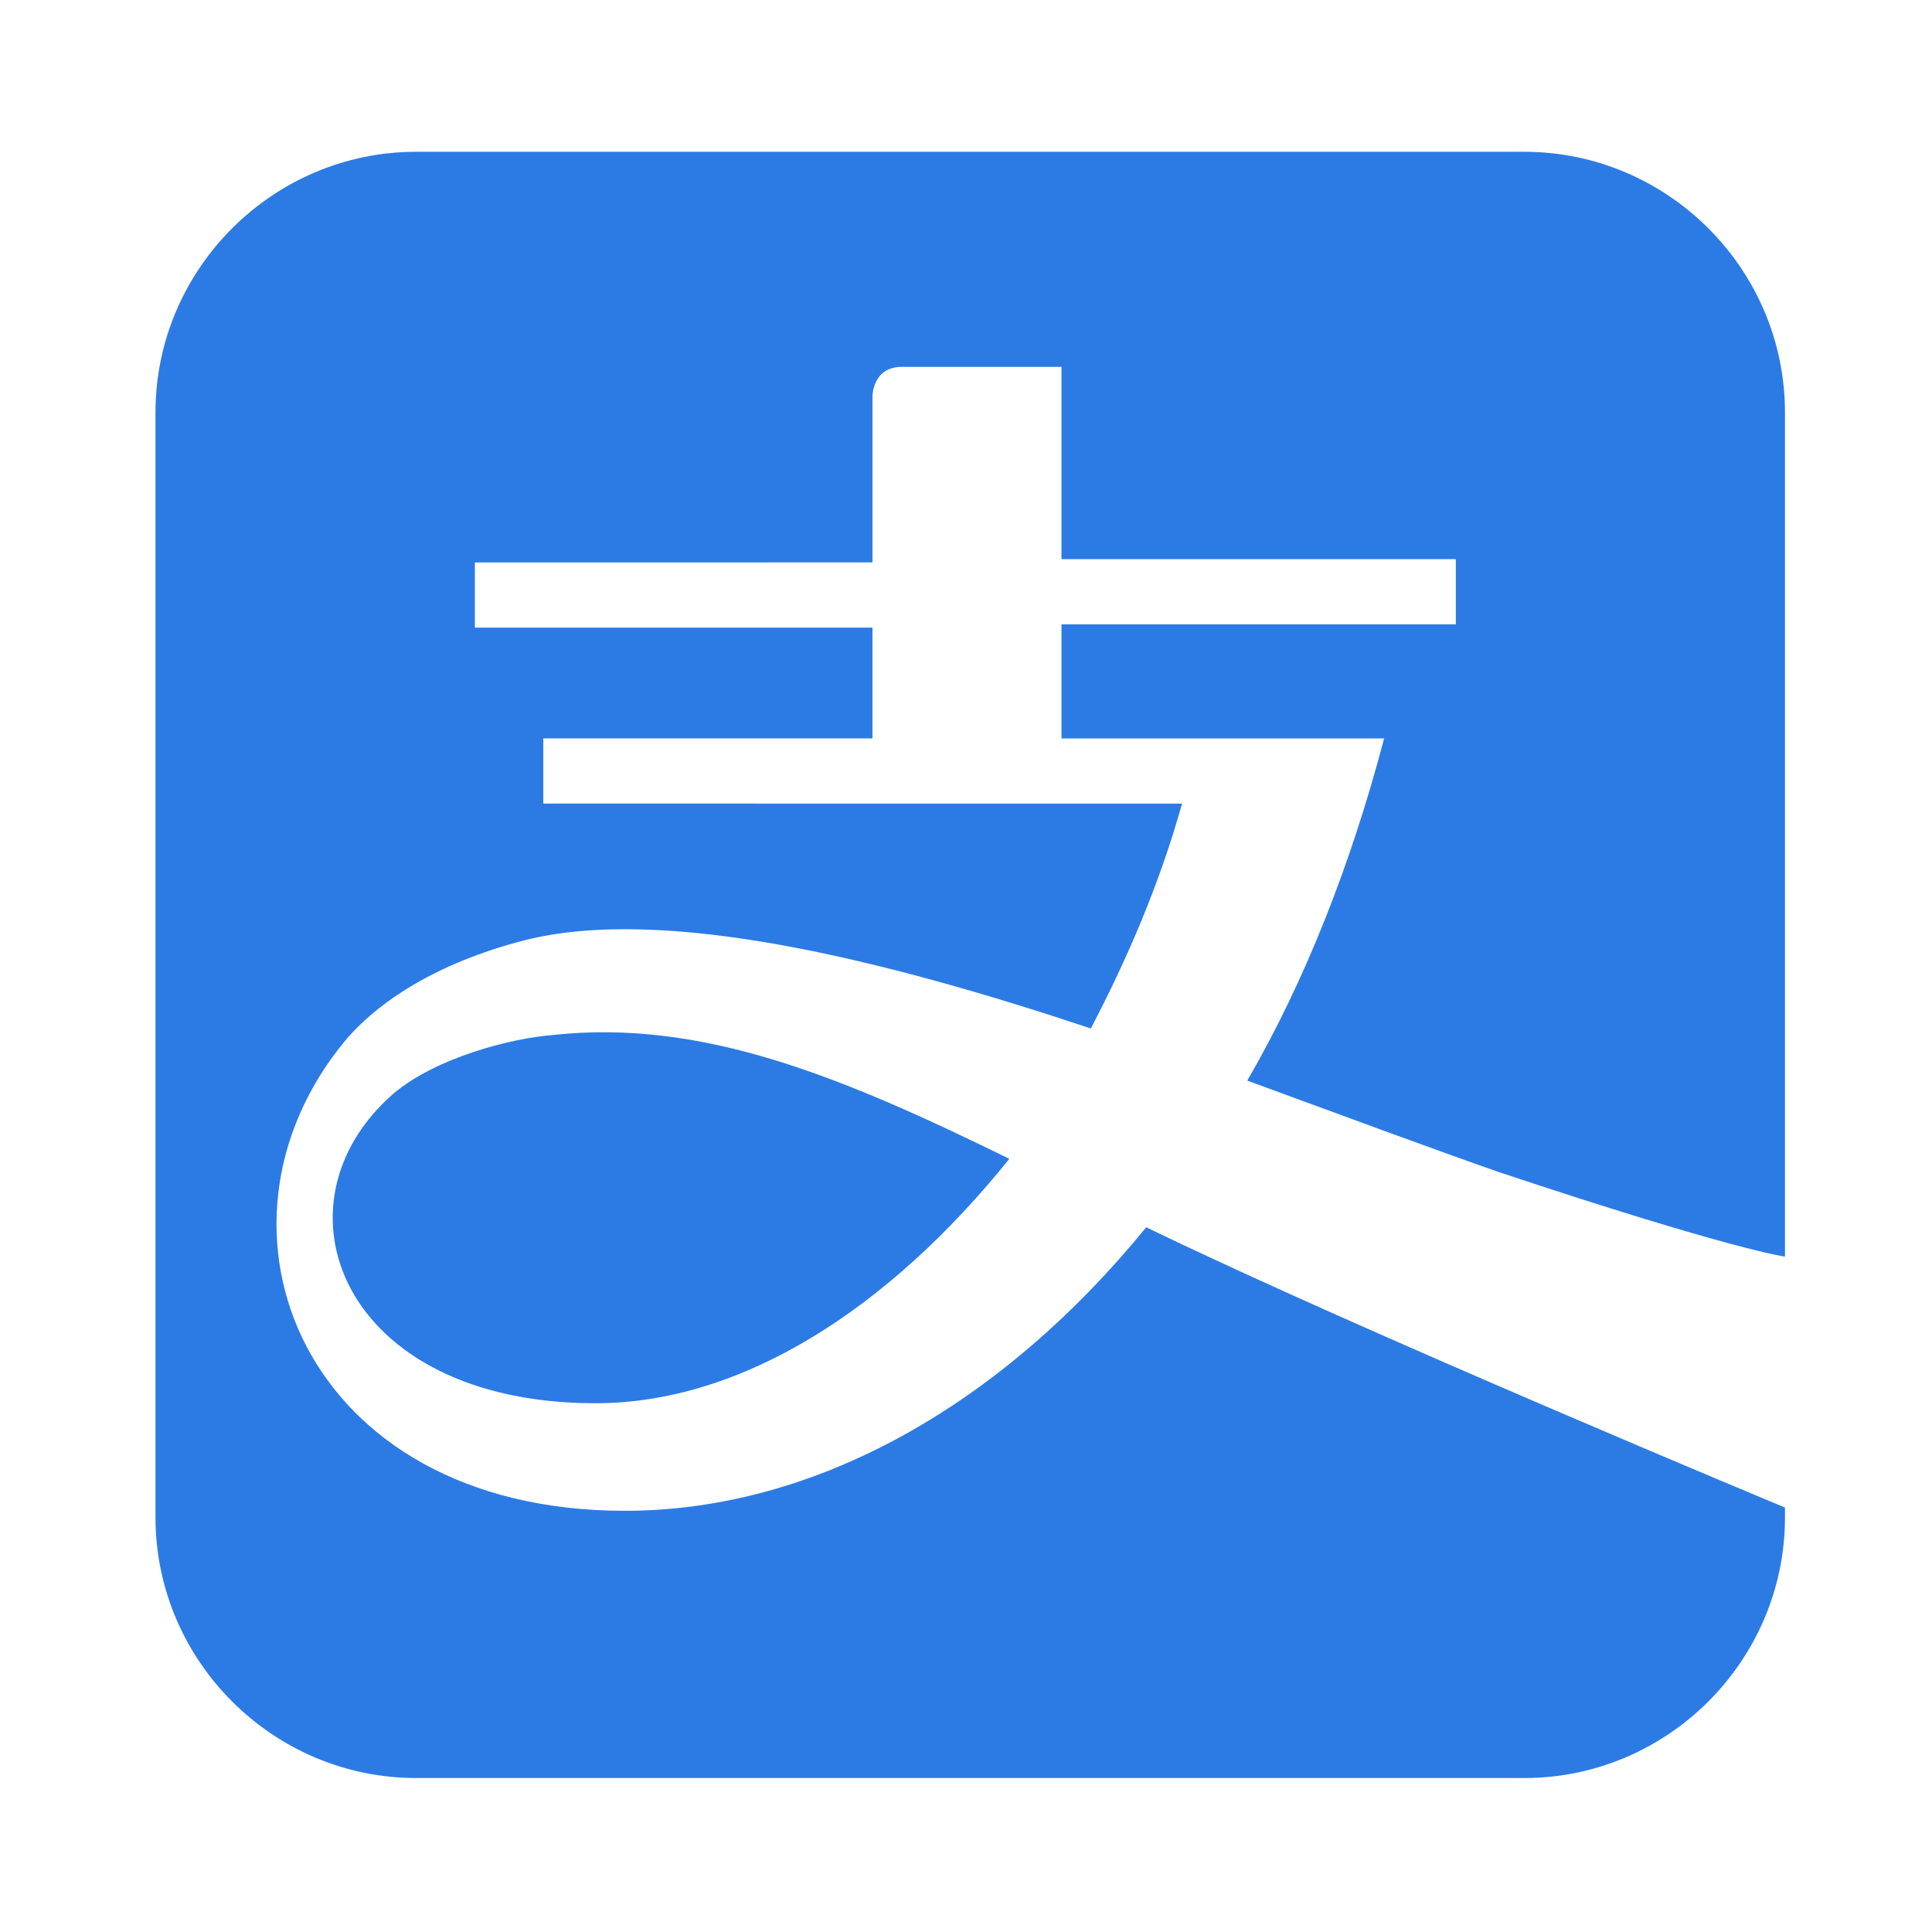
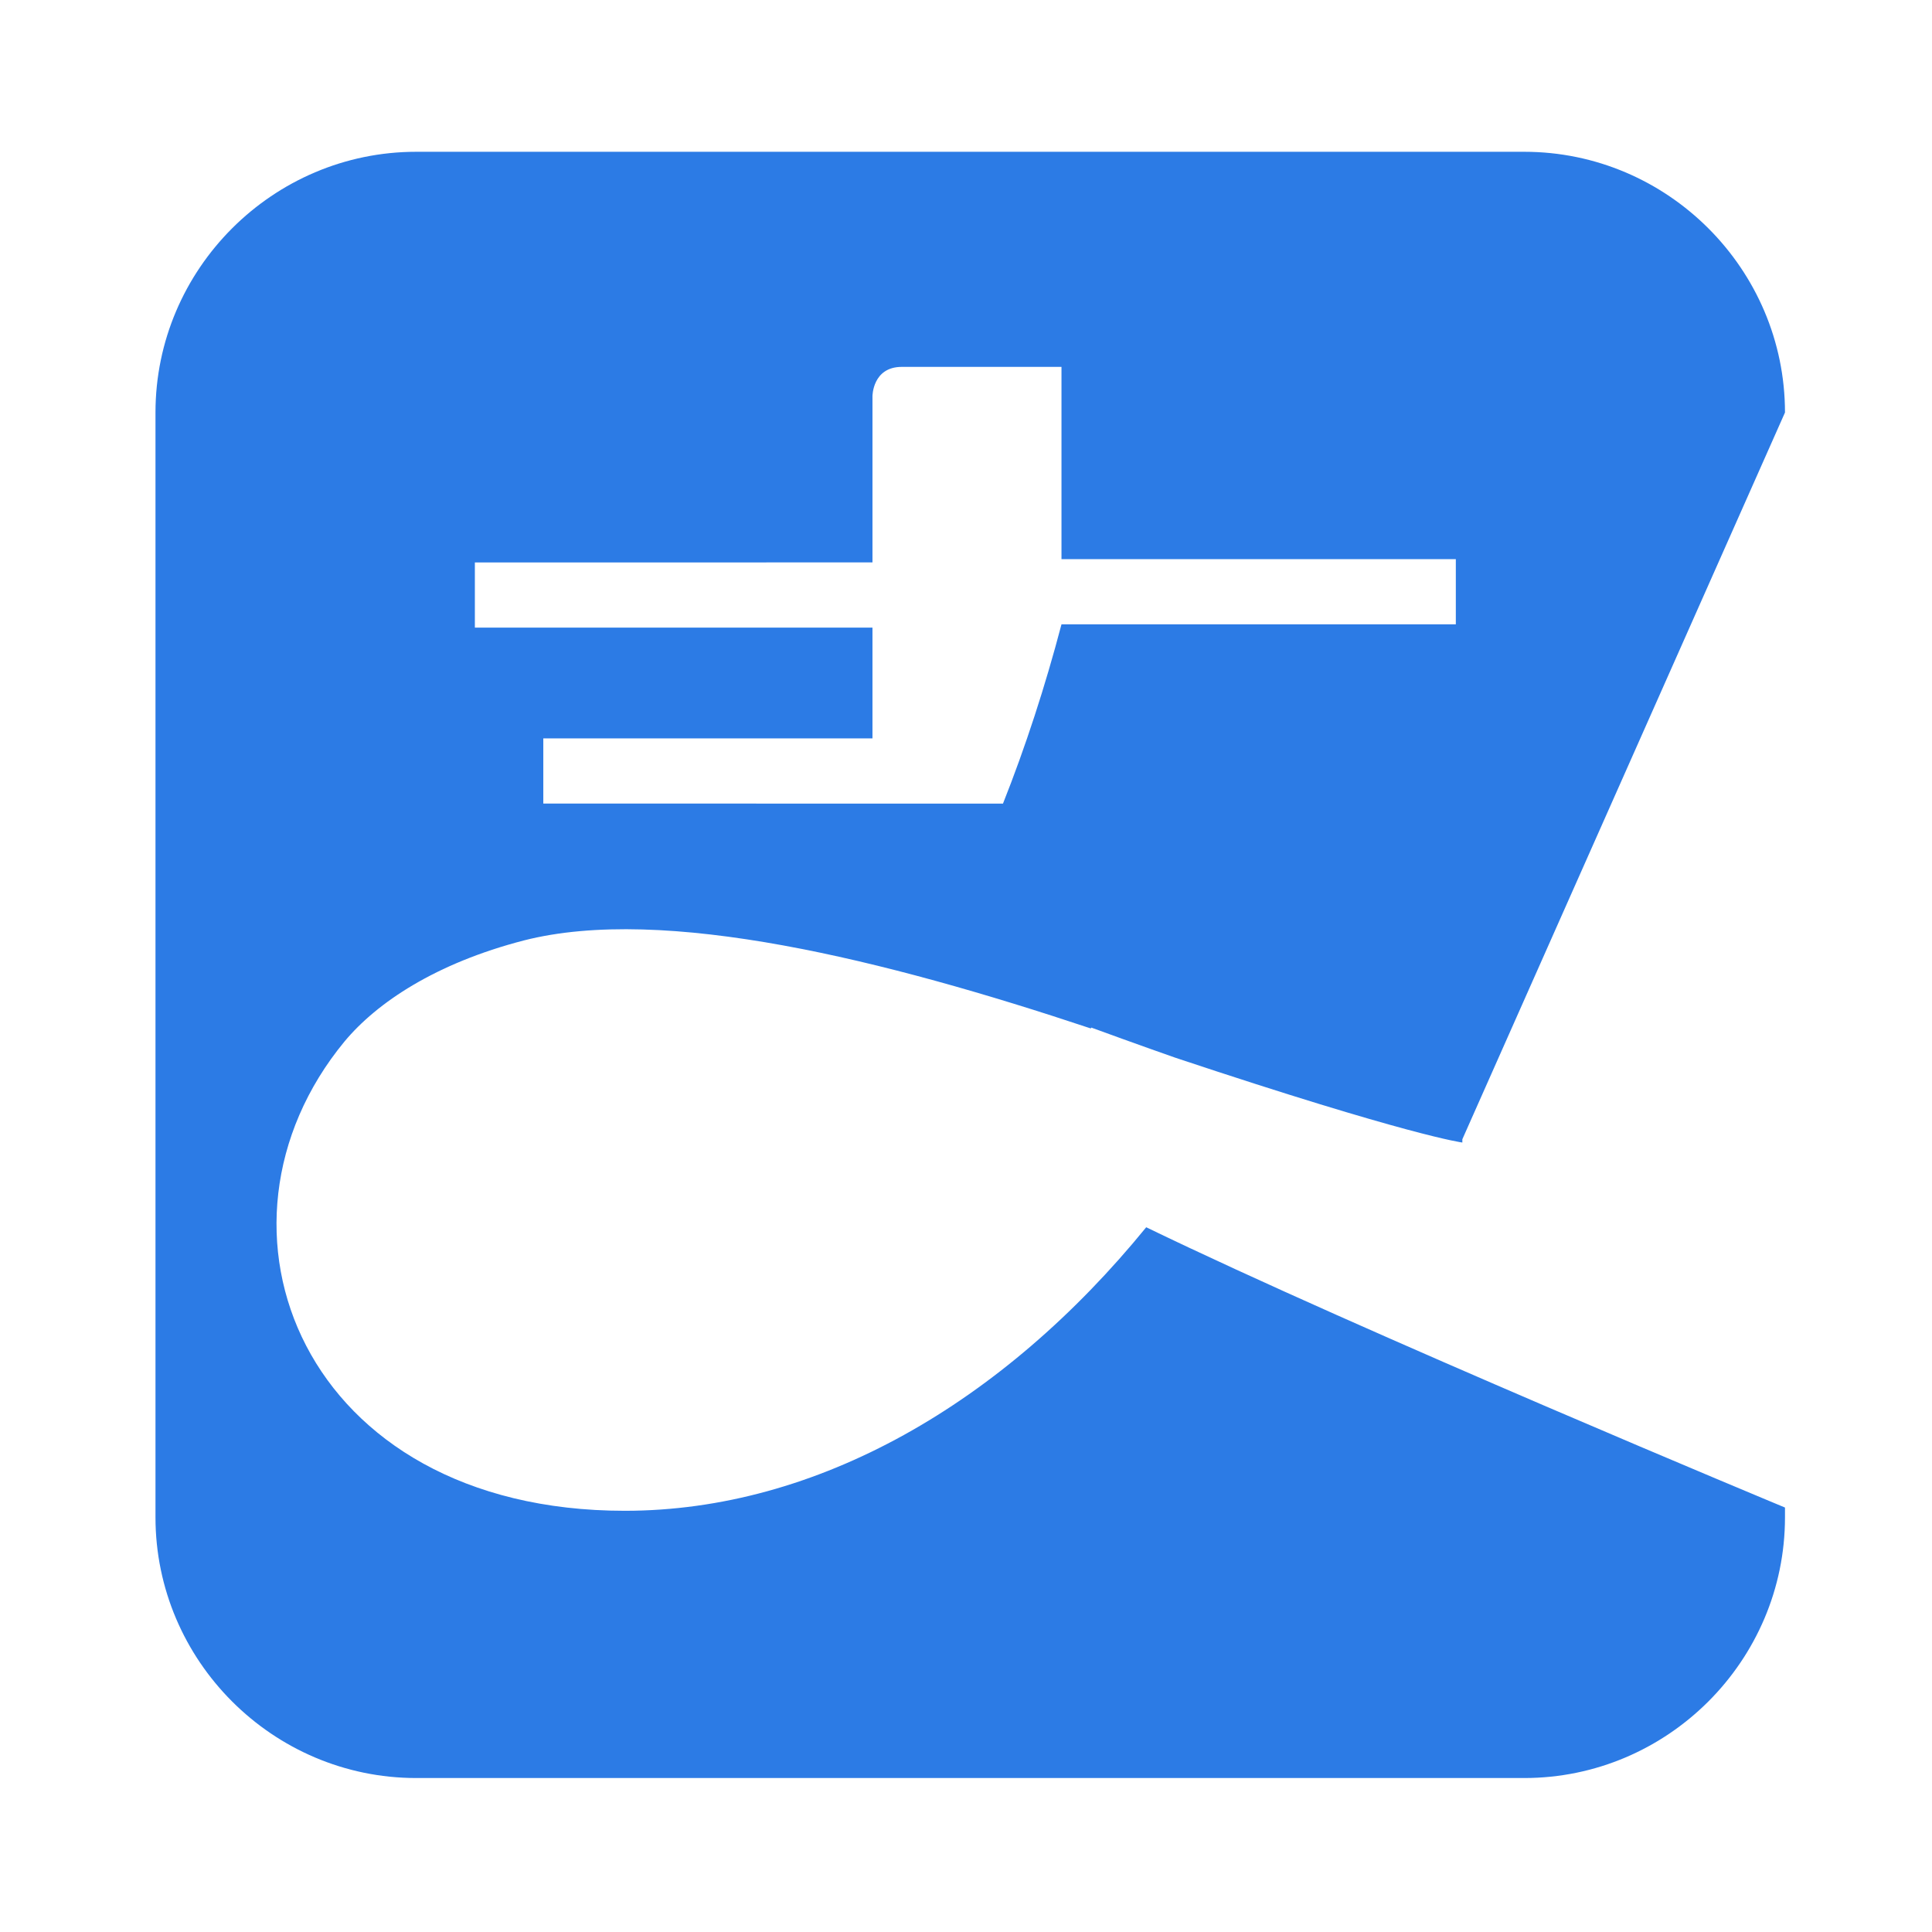
<svg xmlns="http://www.w3.org/2000/svg" t="1678356736631" class="icon" viewBox="0 0 1024 1024" version="1.1" p-id="13898" width="200" height="200">
-   <path d="M807.894 80.449 220.597 80.449c-76.004 0-138.188 62.185-138.188 138.188l0 585.569c0 76.002 62.184 138.186 138.188 138.186L807.894 942.392c76.002 0 138.184-62.184 138.184-138.186l0-5.181c0 0-224.554-93.278-338.56-148.555-76.003 93.278-174.46 150.28-276.374 150.28-171.007 0-229.736-150.28-148.552-248.735 17.273-20.73 48.366-41.459 95.006-53.548 74.274-19 191.736 10.361 300.559 46.636 19-36.275 36.27-76.002 48.363-119.188L287.961 425.915l0-34.545 174.463 0 0-58.73L251.69 332.641l0-34.548L462.425 298.093l0-88.095c0 0 0-15.544 15.543-15.544l84.641 0 0 101.913L771.617 296.367l0 34.546L562.609 330.913l0 60.46 171.006 0c-17.274 65.638-41.453 127.824-72.545 181.369 51.819 18.999 98.455 36.275 133.005 48.368 124.366 41.454 152.003 44.91 152.003 44.91l0-1.725L946.078 218.638C946.078 142.635 883.897 80.449 807.894 80.449z" fill="#2c7be5" p-id="13899" />
-   <path d="M293.143 548.559c-22.452 1.73-62.185 12.091-84.638 31.091-67.368 58.736-27.64 164.1 107.095 164.1 77.731 0 155.461-50.096 219.372-129.551C446.876 571.015 372.604 539.922 293.143 548.559z" fill="#2c7be5" p-id="13900" />
+   <path d="M807.894 80.449 220.597 80.449c-76.004 0-138.188 62.185-138.188 138.188l0 585.569c0 76.002 62.184 138.186 138.188 138.186L807.894 942.392c76.002 0 138.184-62.184 138.184-138.186l0-5.181c0 0-224.554-93.278-338.56-148.555-76.003 93.278-174.46 150.28-276.374 150.28-171.007 0-229.736-150.28-148.552-248.735 17.273-20.73 48.366-41.459 95.006-53.548 74.274-19 191.736 10.361 300.559 46.636 19-36.275 36.27-76.002 48.363-119.188L287.961 425.915l0-34.545 174.463 0 0-58.73L251.69 332.641l0-34.548L462.425 298.093l0-88.095c0 0 0-15.544 15.543-15.544l84.641 0 0 101.913L771.617 296.367l0 34.546L562.609 330.913c-17.274 65.638-41.453 127.824-72.545 181.369 51.819 18.999 98.455 36.275 133.005 48.368 124.366 41.454 152.003 44.91 152.003 44.91l0-1.725L946.078 218.638C946.078 142.635 883.897 80.449 807.894 80.449z" fill="#2c7be5" p-id="13899" />
</svg>